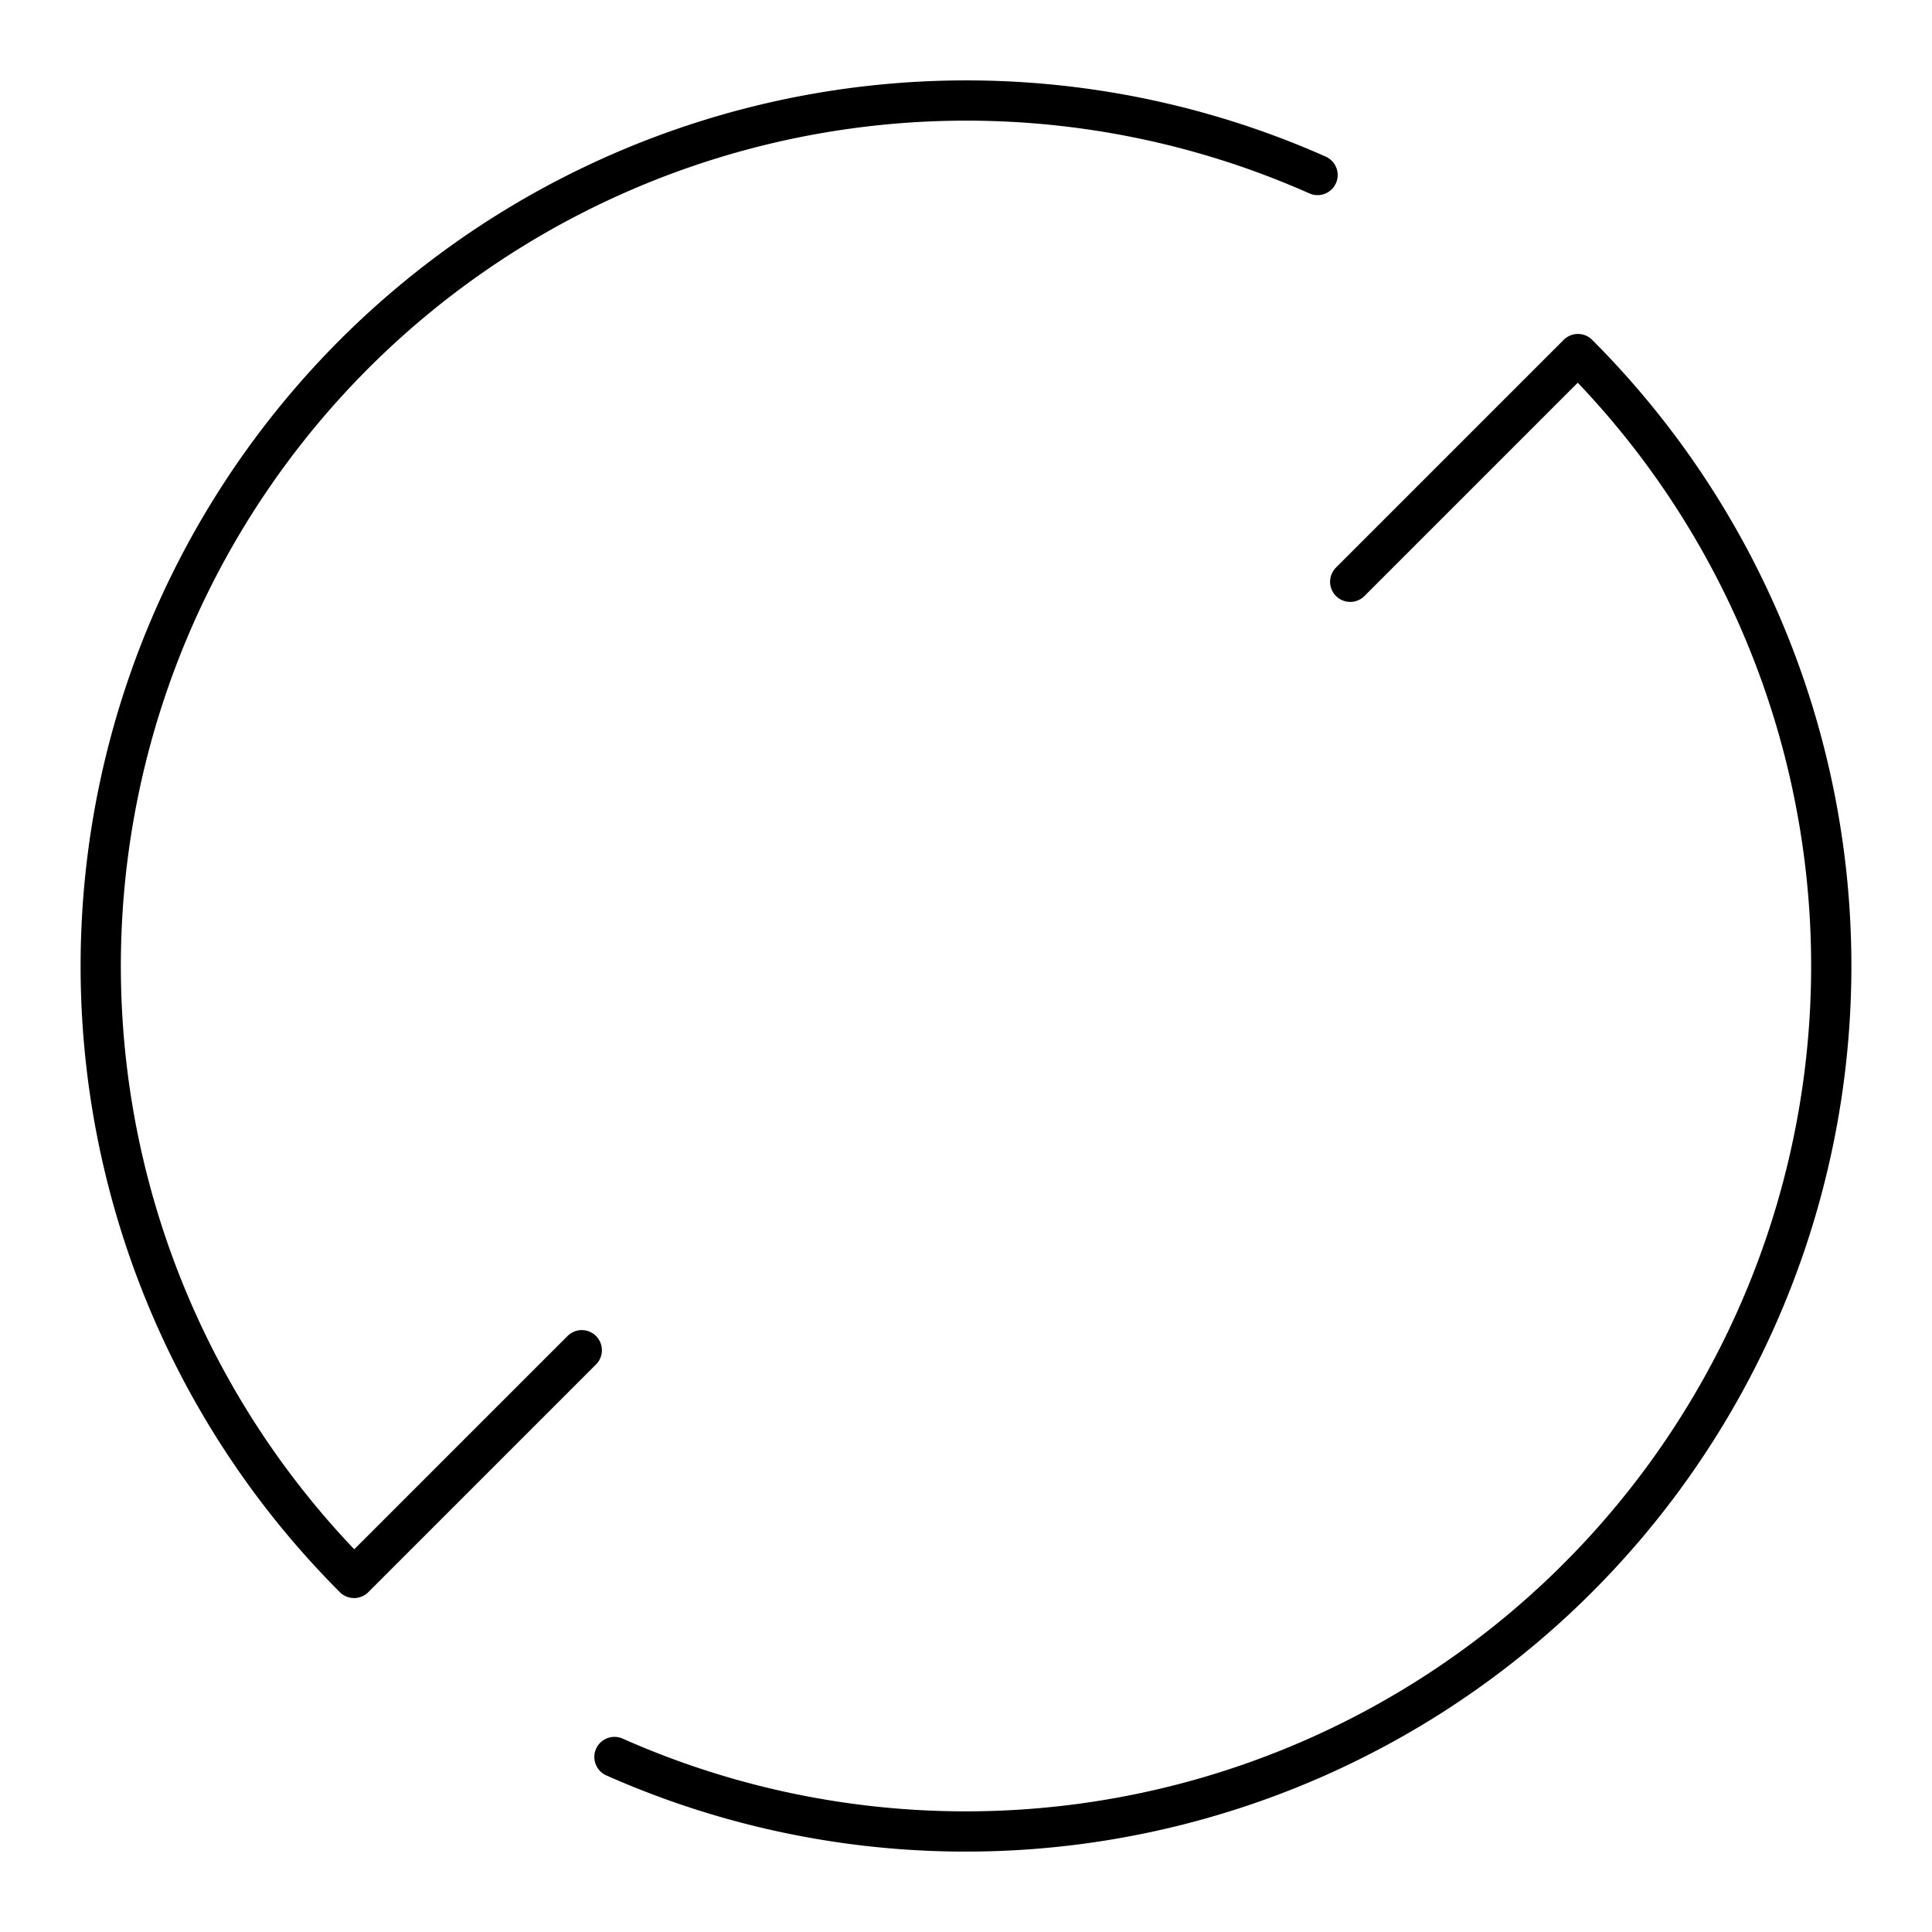
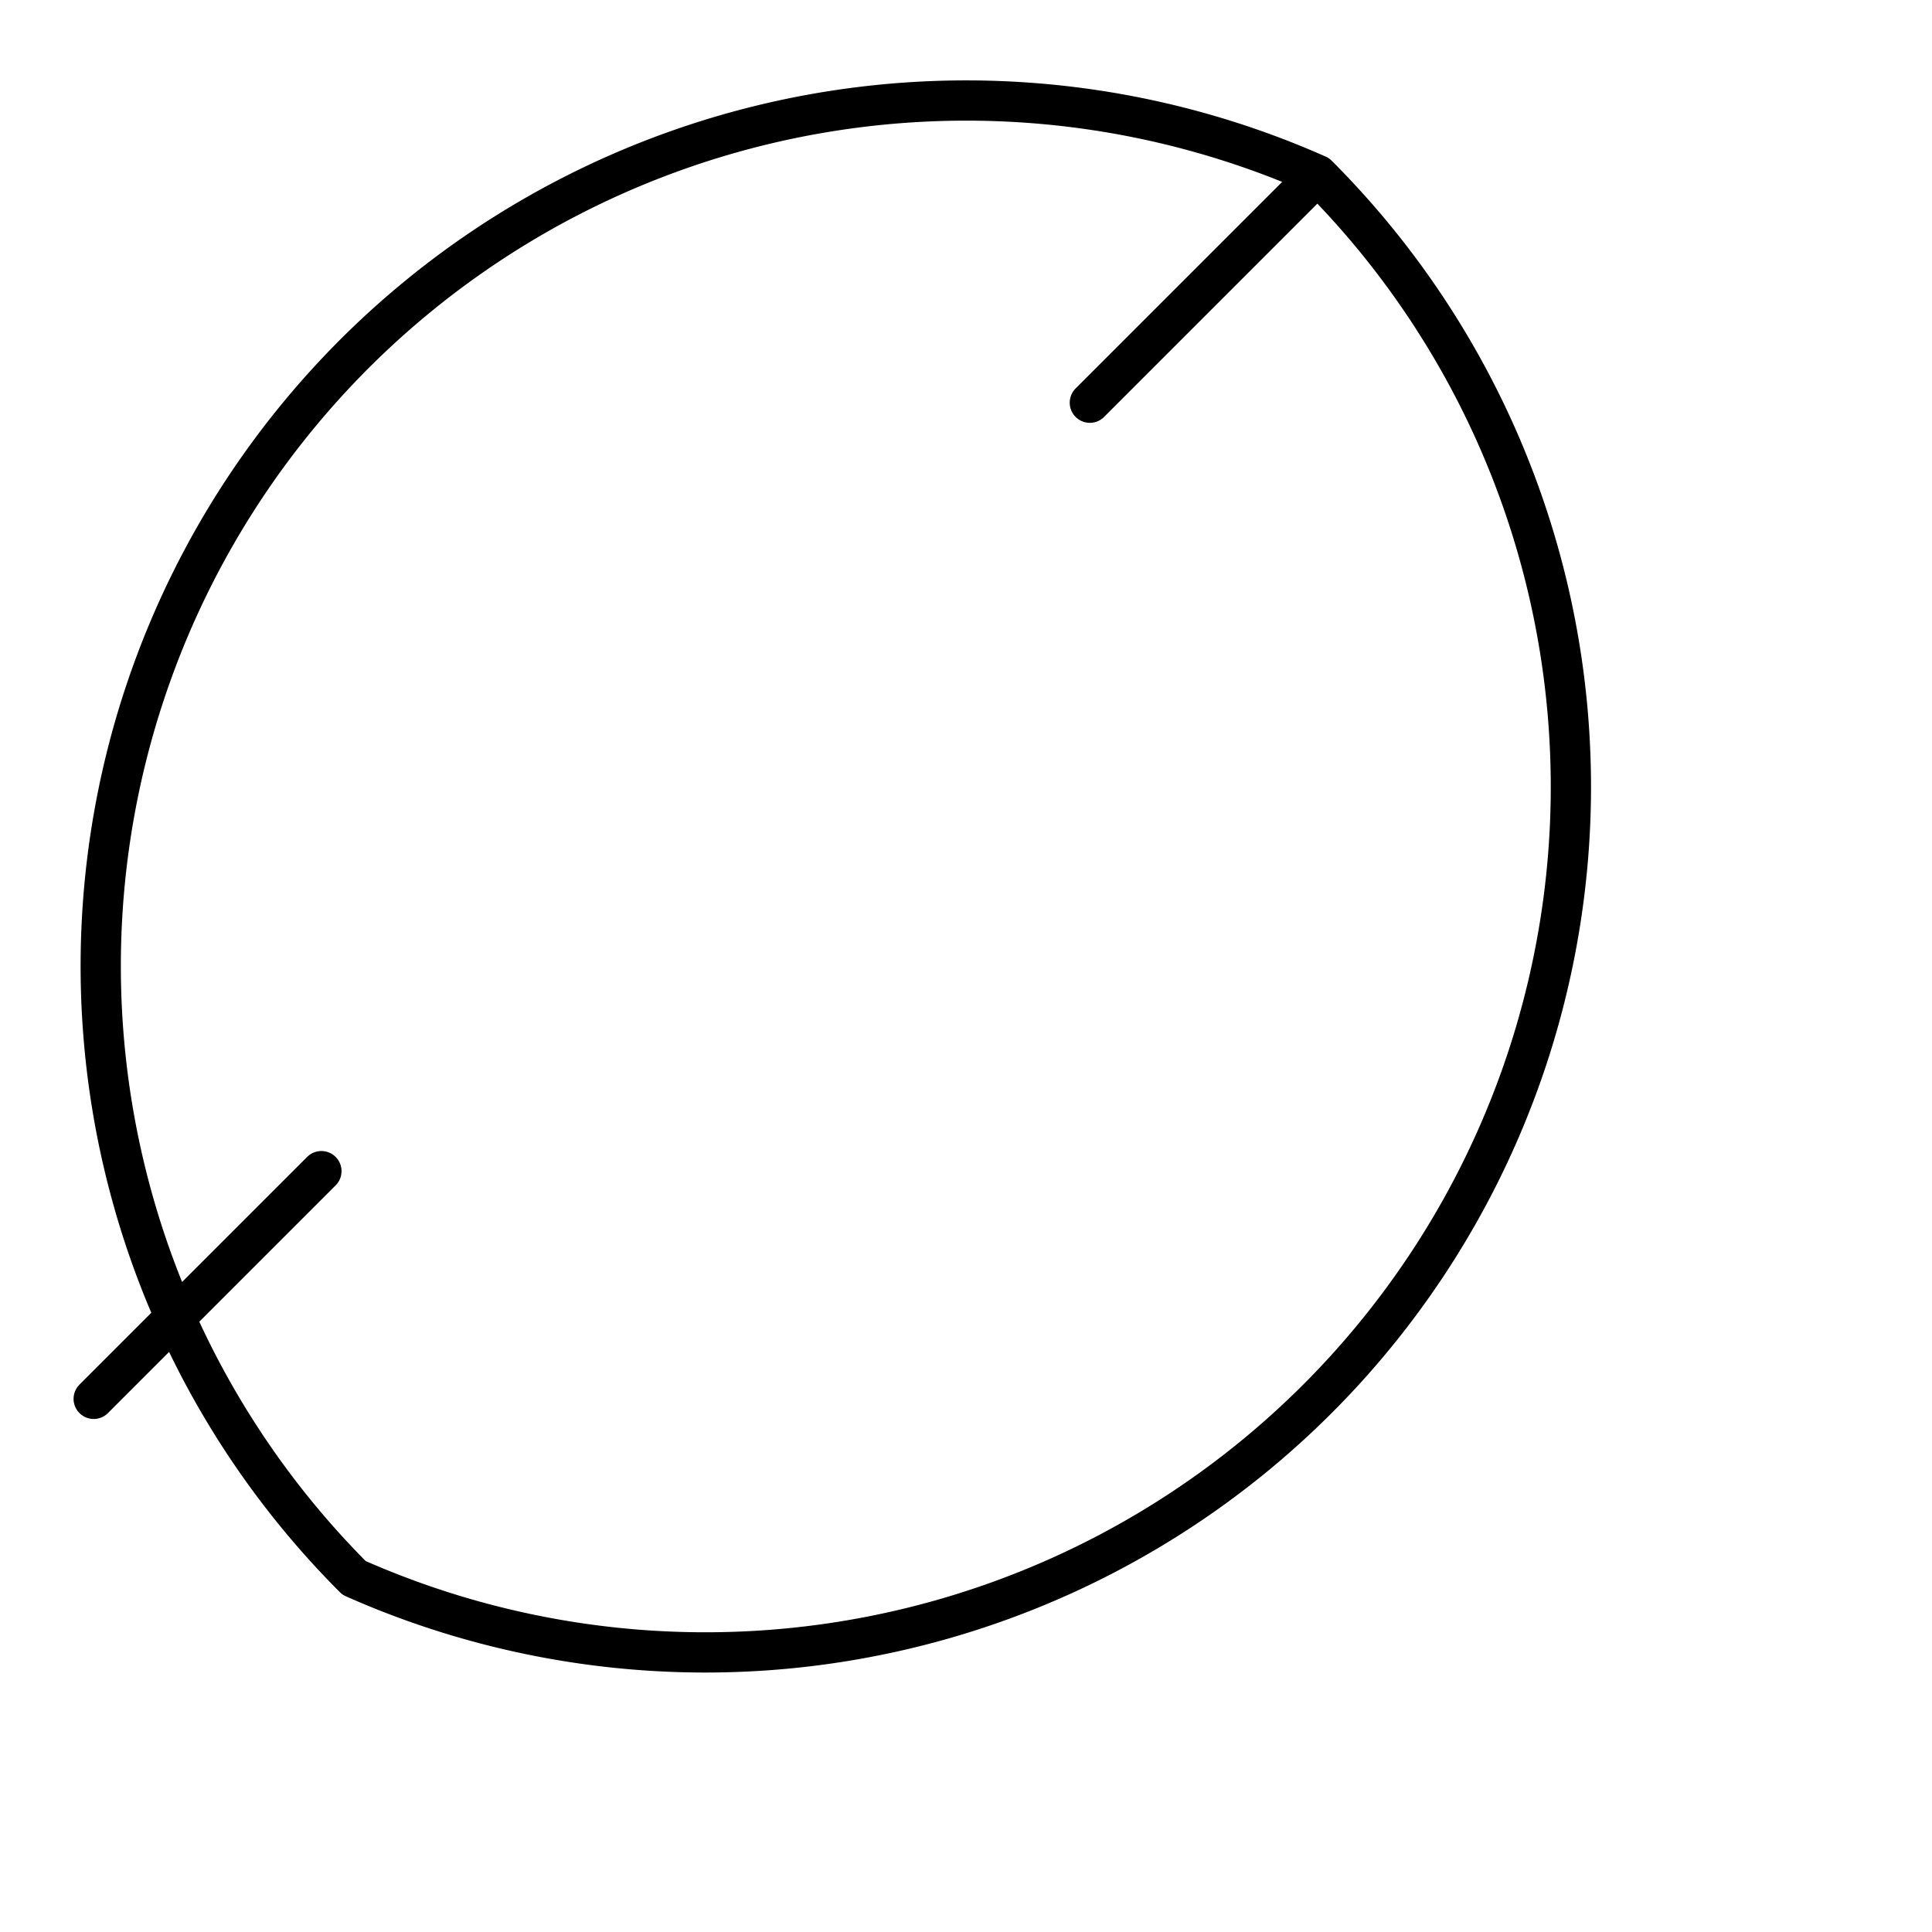
<svg xmlns="http://www.w3.org/2000/svg" width="800" height="800" viewBox="0 0 48 48">
-   <path fill="none" stroke="currentColor" stroke-linecap="round" stroke-linejoin="round" d="M8.797 39.203A21.504 21.504 0 0 1 32.734 4.348m6.469 4.449a21.504 21.504 0 0 1-23.937 34.855m-6.469-4.449l5.657-5.657m19.092-19.092l5.657-5.657" />
+   <path fill="none" stroke="currentColor" stroke-linecap="round" stroke-linejoin="round" d="M8.797 39.203A21.504 21.504 0 0 1 32.734 4.348a21.504 21.504 0 0 1-23.937 34.855m-6.469-4.449l5.657-5.657m19.092-19.092l5.657-5.657" />
</svg>